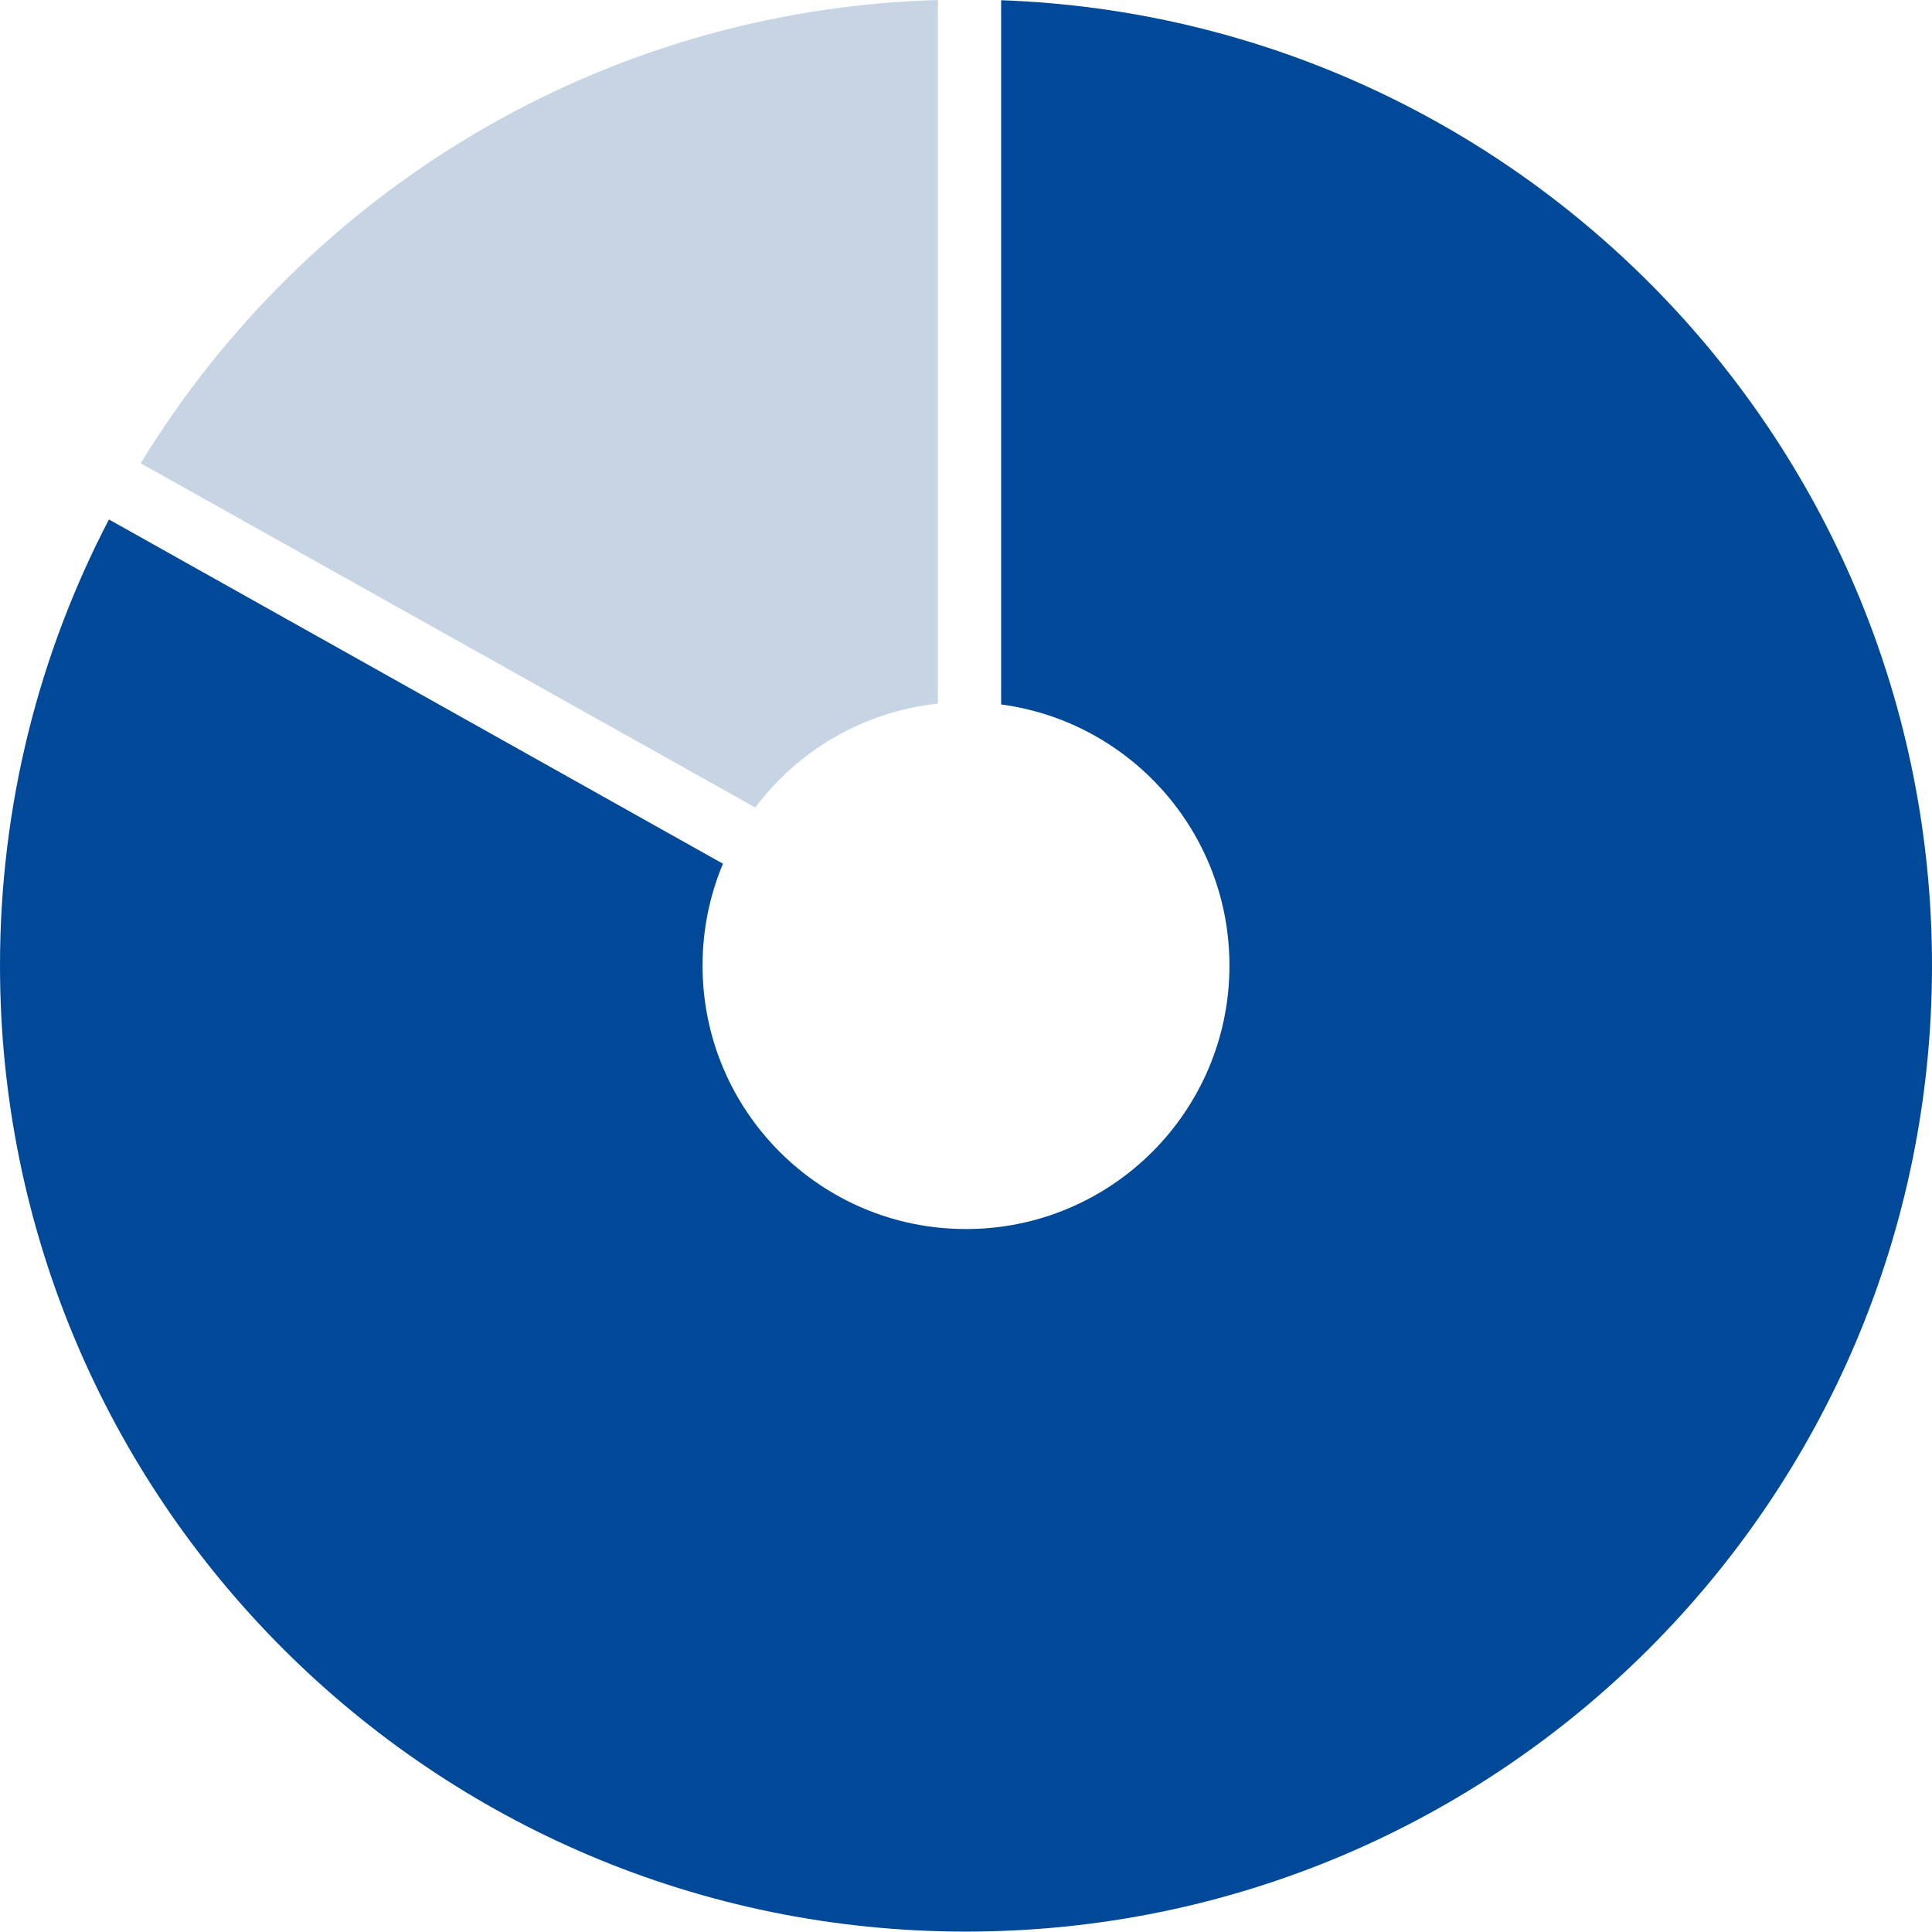
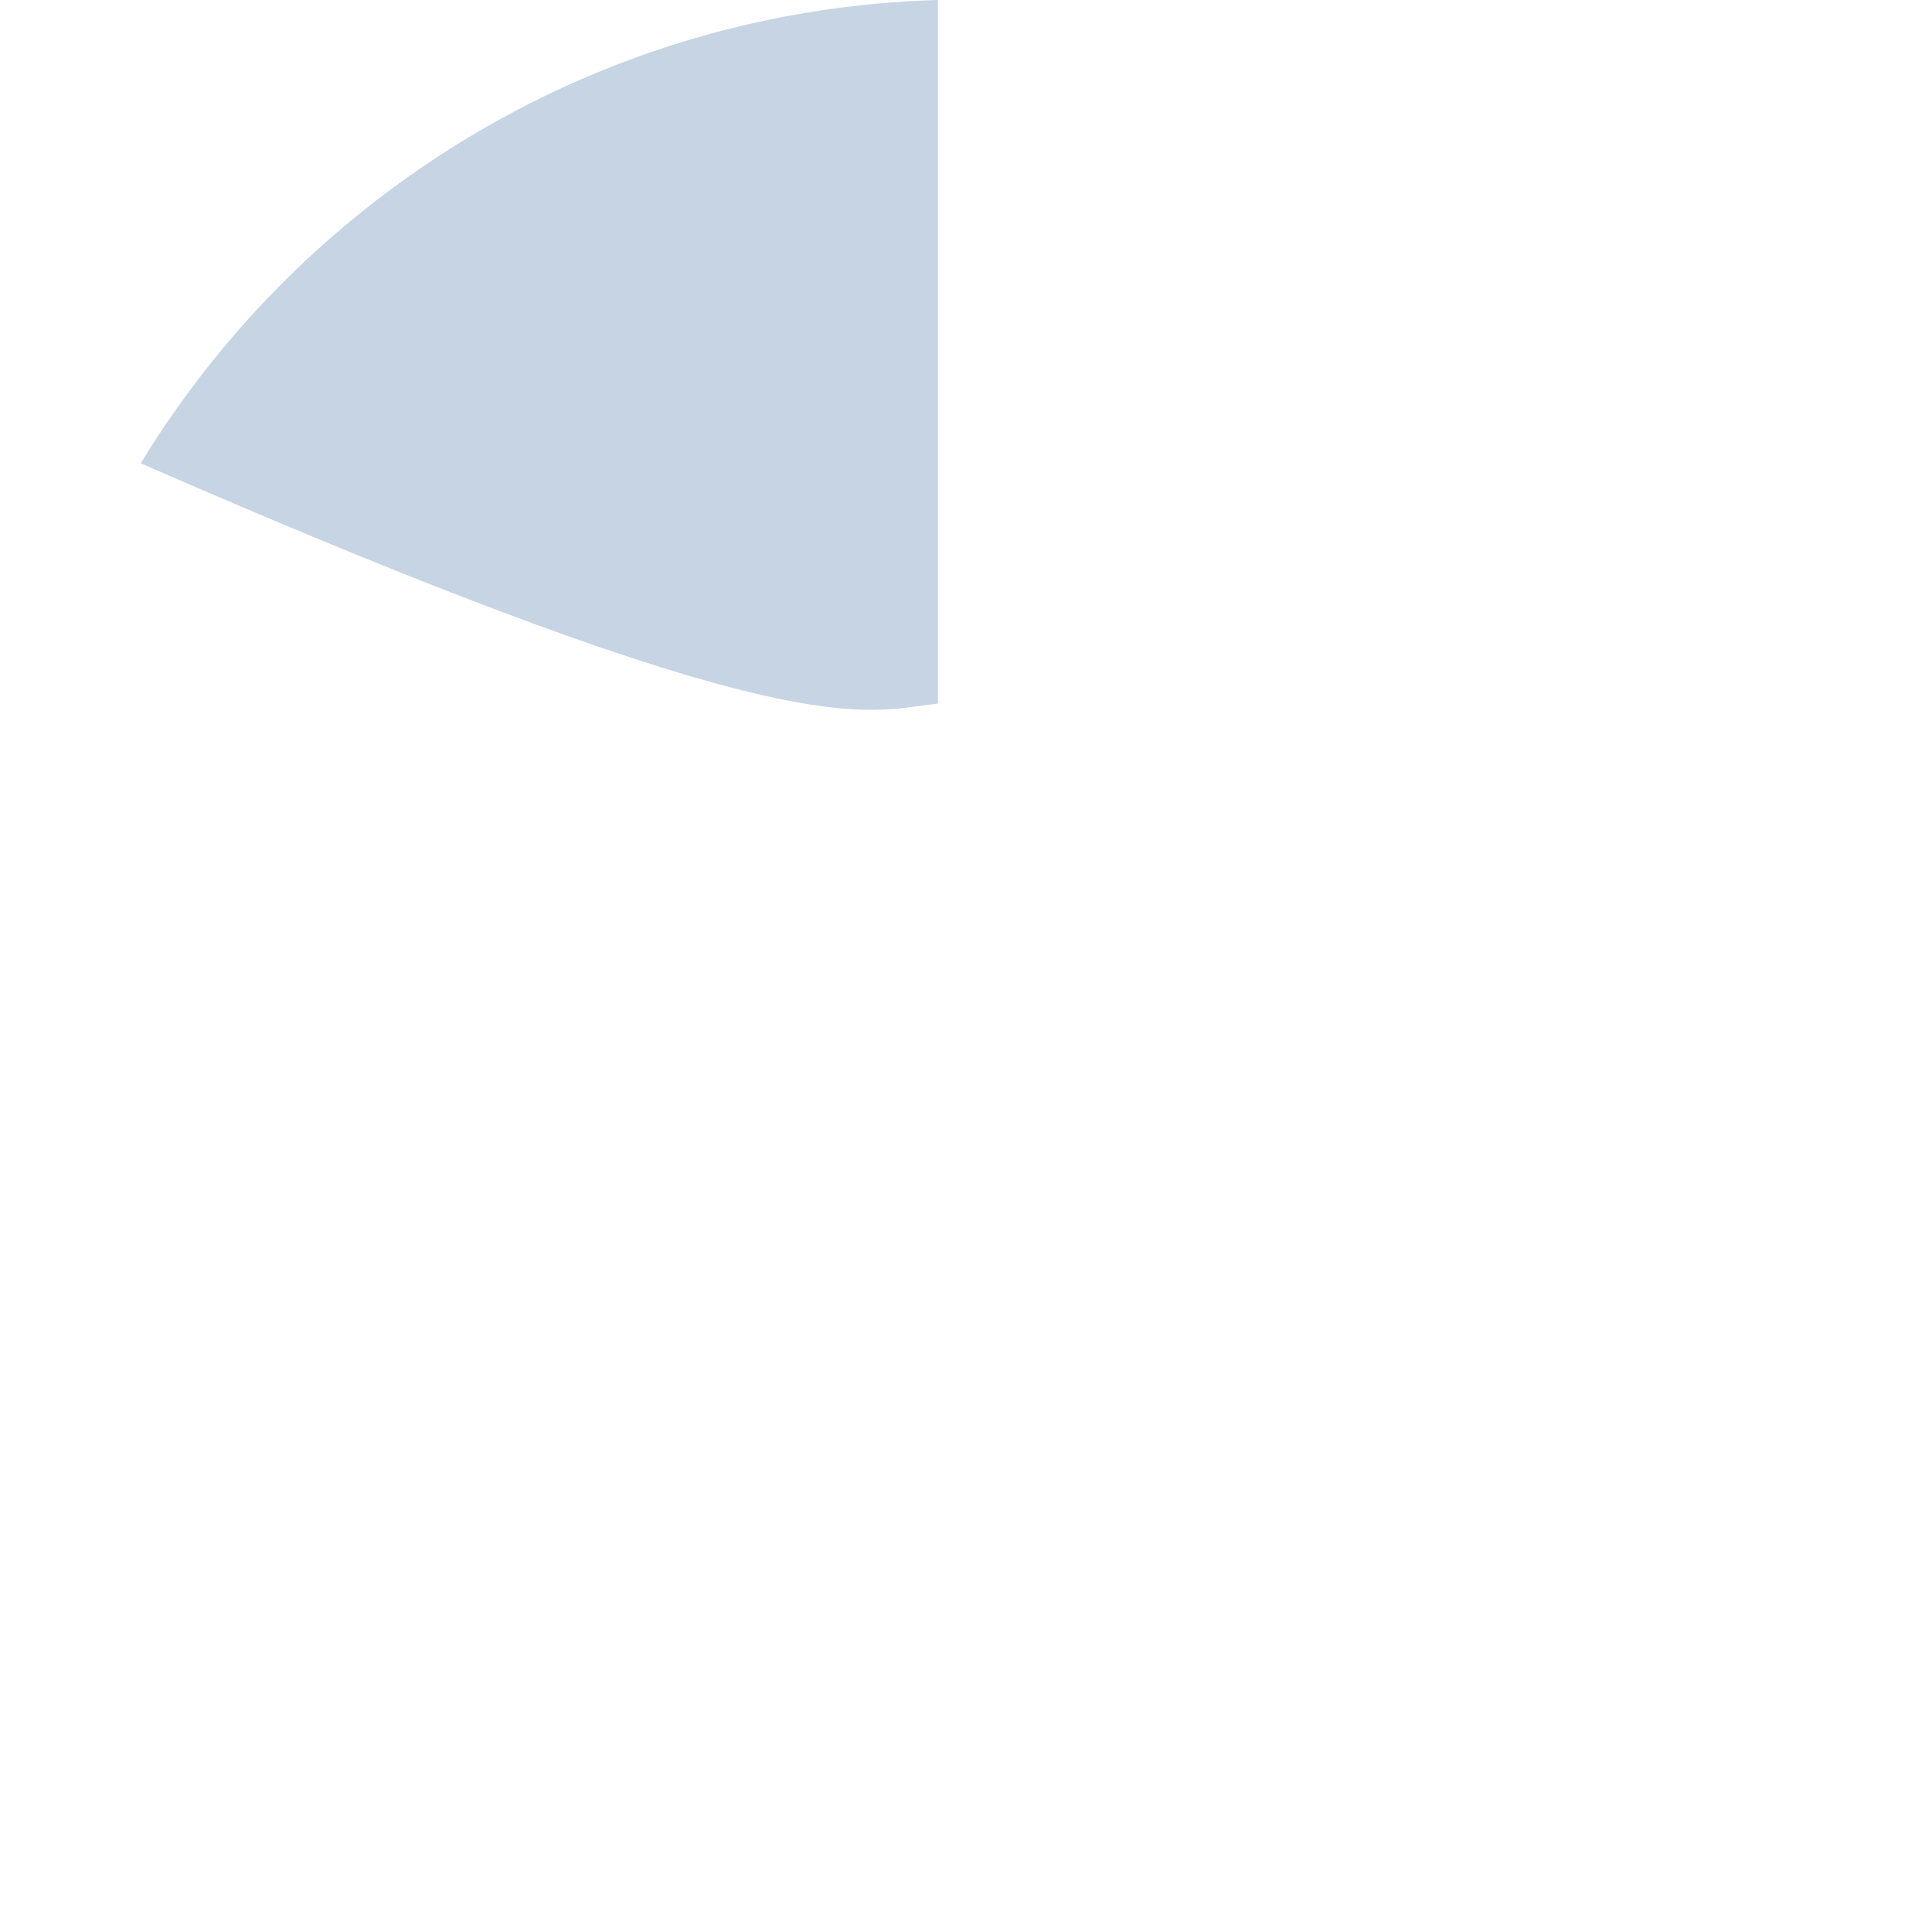
<svg xmlns="http://www.w3.org/2000/svg" width="275" height="275" viewBox="0 0 275 275" fill="none">
-   <path fill-rule="evenodd" clip-rule="evenodd" d="M175 137.442C175 118.427 160.847 102.717 142.5 100.272V0.031C216.123 2.663 275 63.177 275 137.442C275 213.381 213.439 274.942 137.5 274.942C61.561 274.942 0 213.381 0 137.442C0 114.535 5.601 92.937 15.509 73.942L102.906 122.942C101.034 127.403 100 132.302 100 137.442C100 158.153 116.789 174.942 137.5 174.942C158.211 174.942 175 158.153 175 137.442Z" fill="#004998" />
-   <path d="M133.5 0C85.42 1.374 43.521 27.43 20.029 65.943L107.5 114.939C113.589 106.836 122.883 101.28 133.5 100.154V0Z" fill="#C6D4E4" />
+   <path d="M133.5 0C85.42 1.374 43.521 27.43 20.029 65.943C113.589 106.836 122.883 101.28 133.5 100.154V0Z" fill="#C6D4E4" />
</svg>